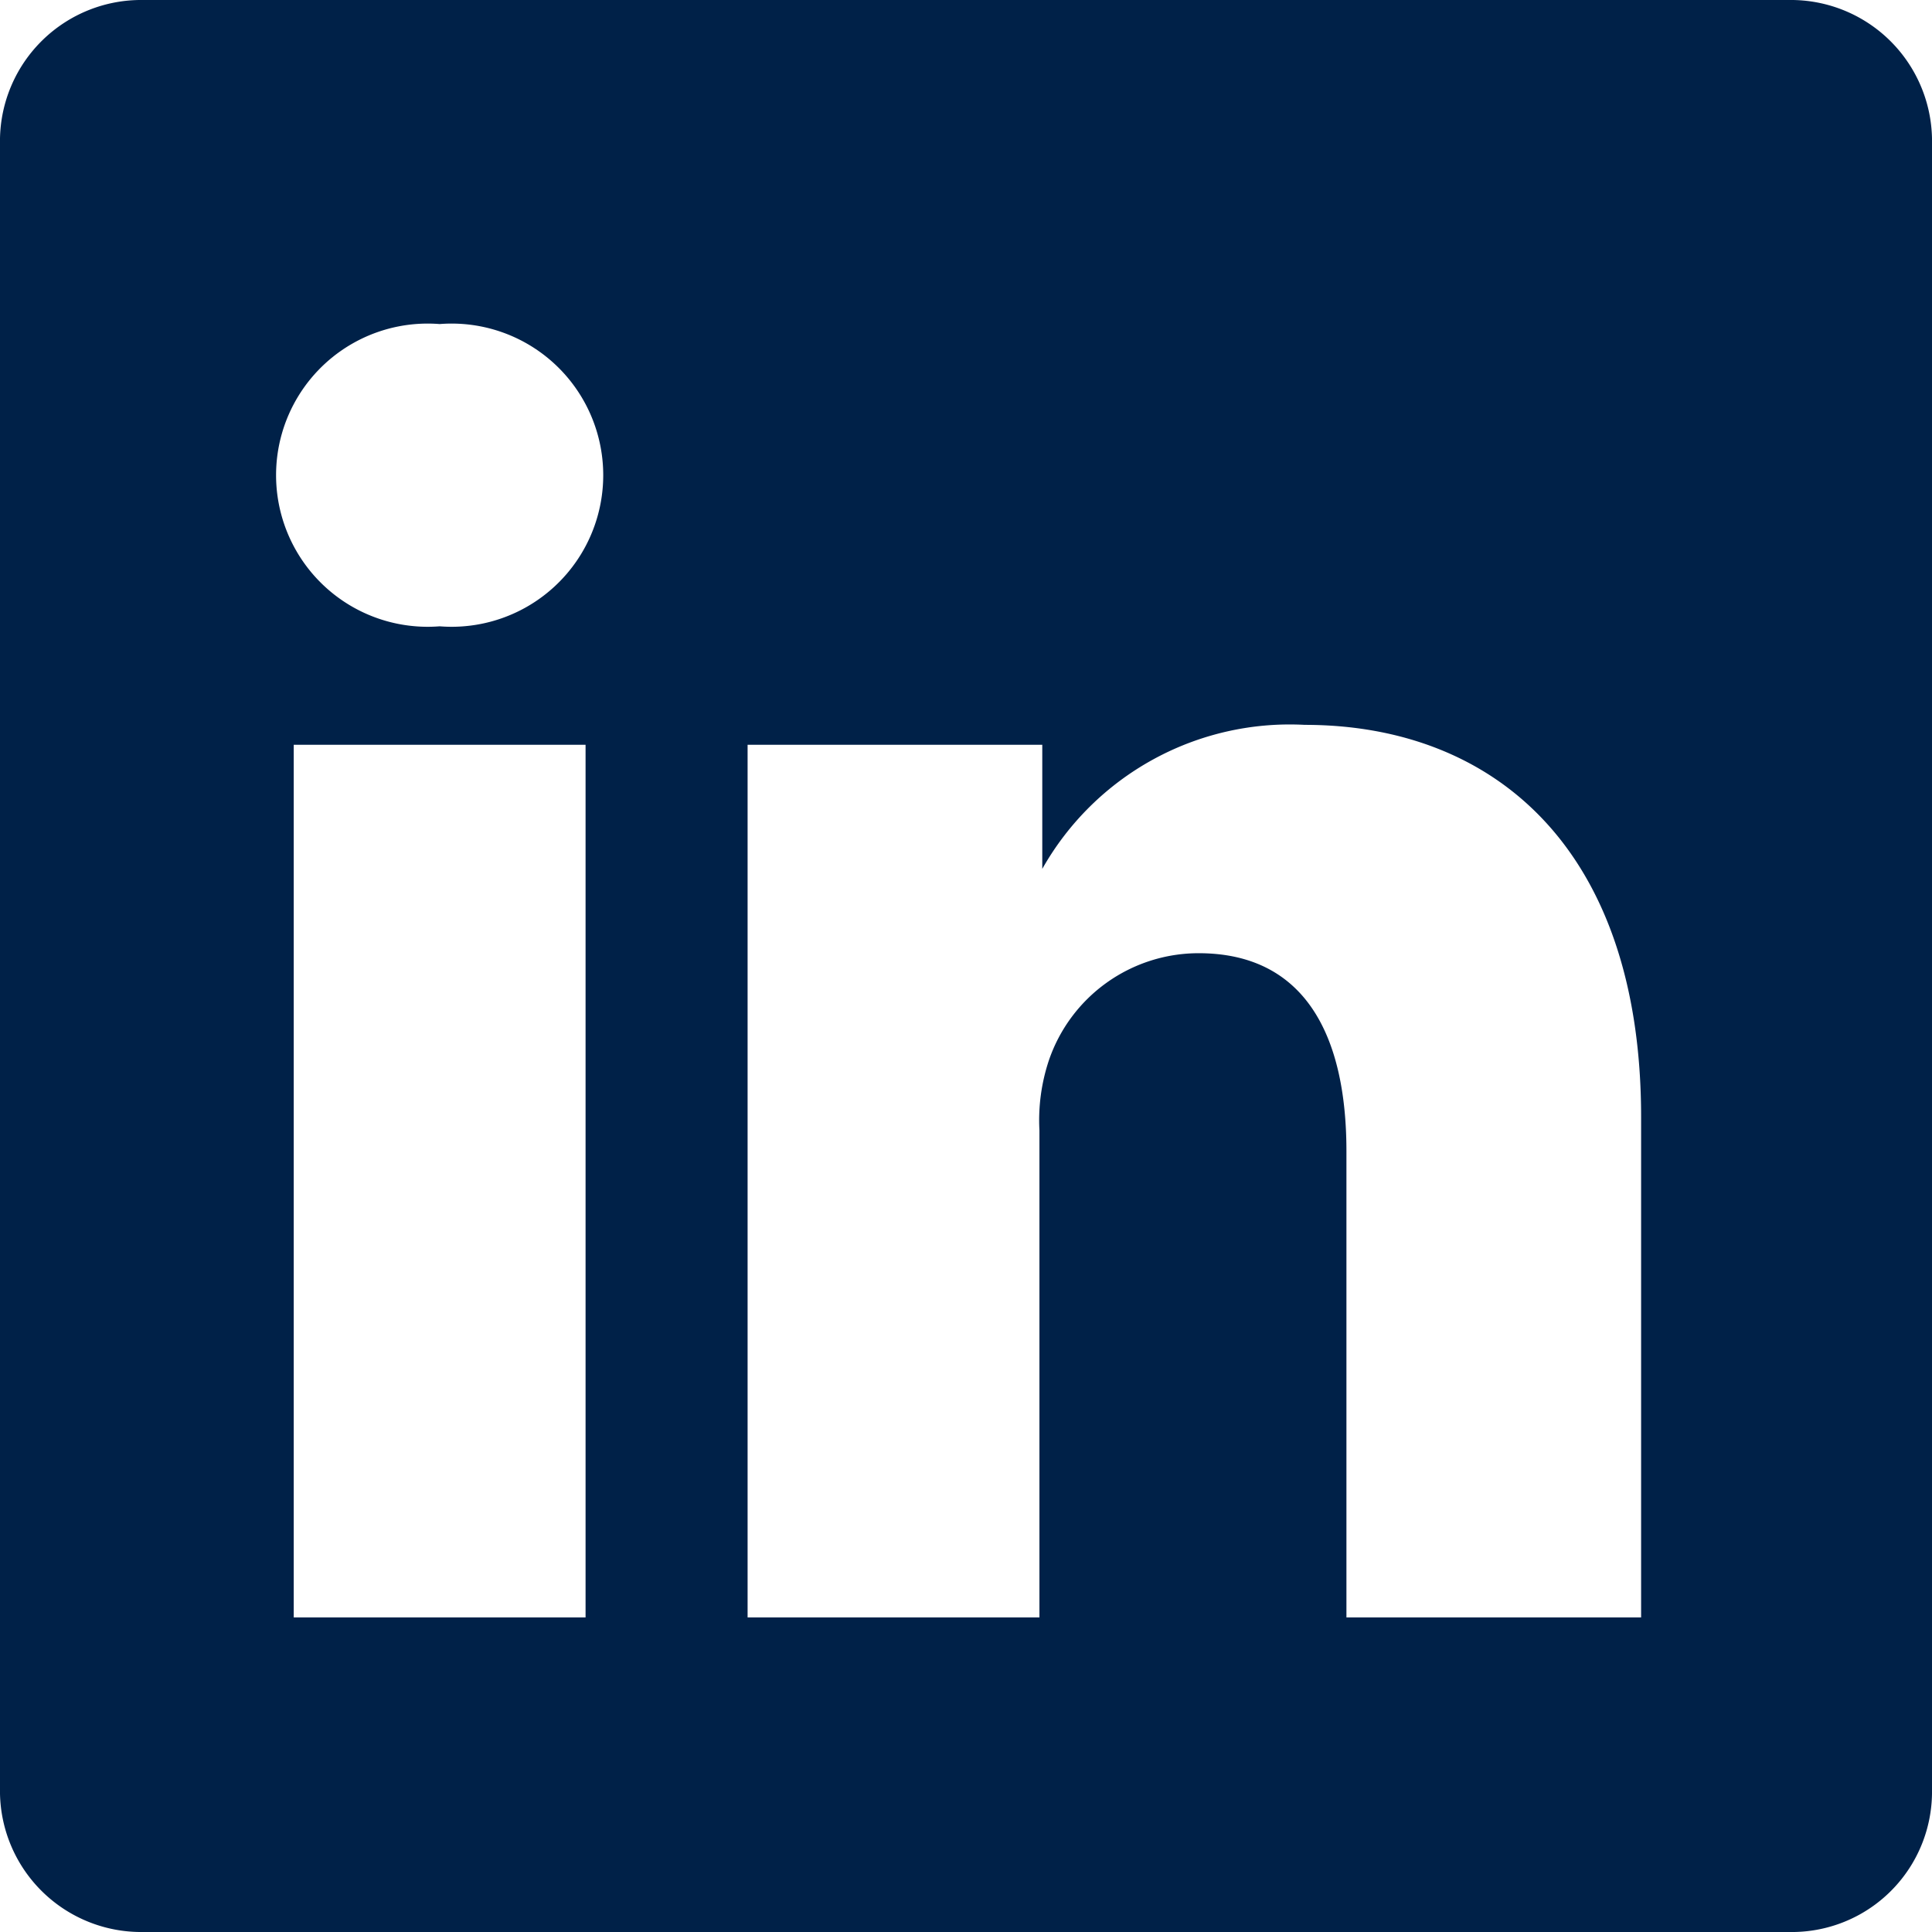
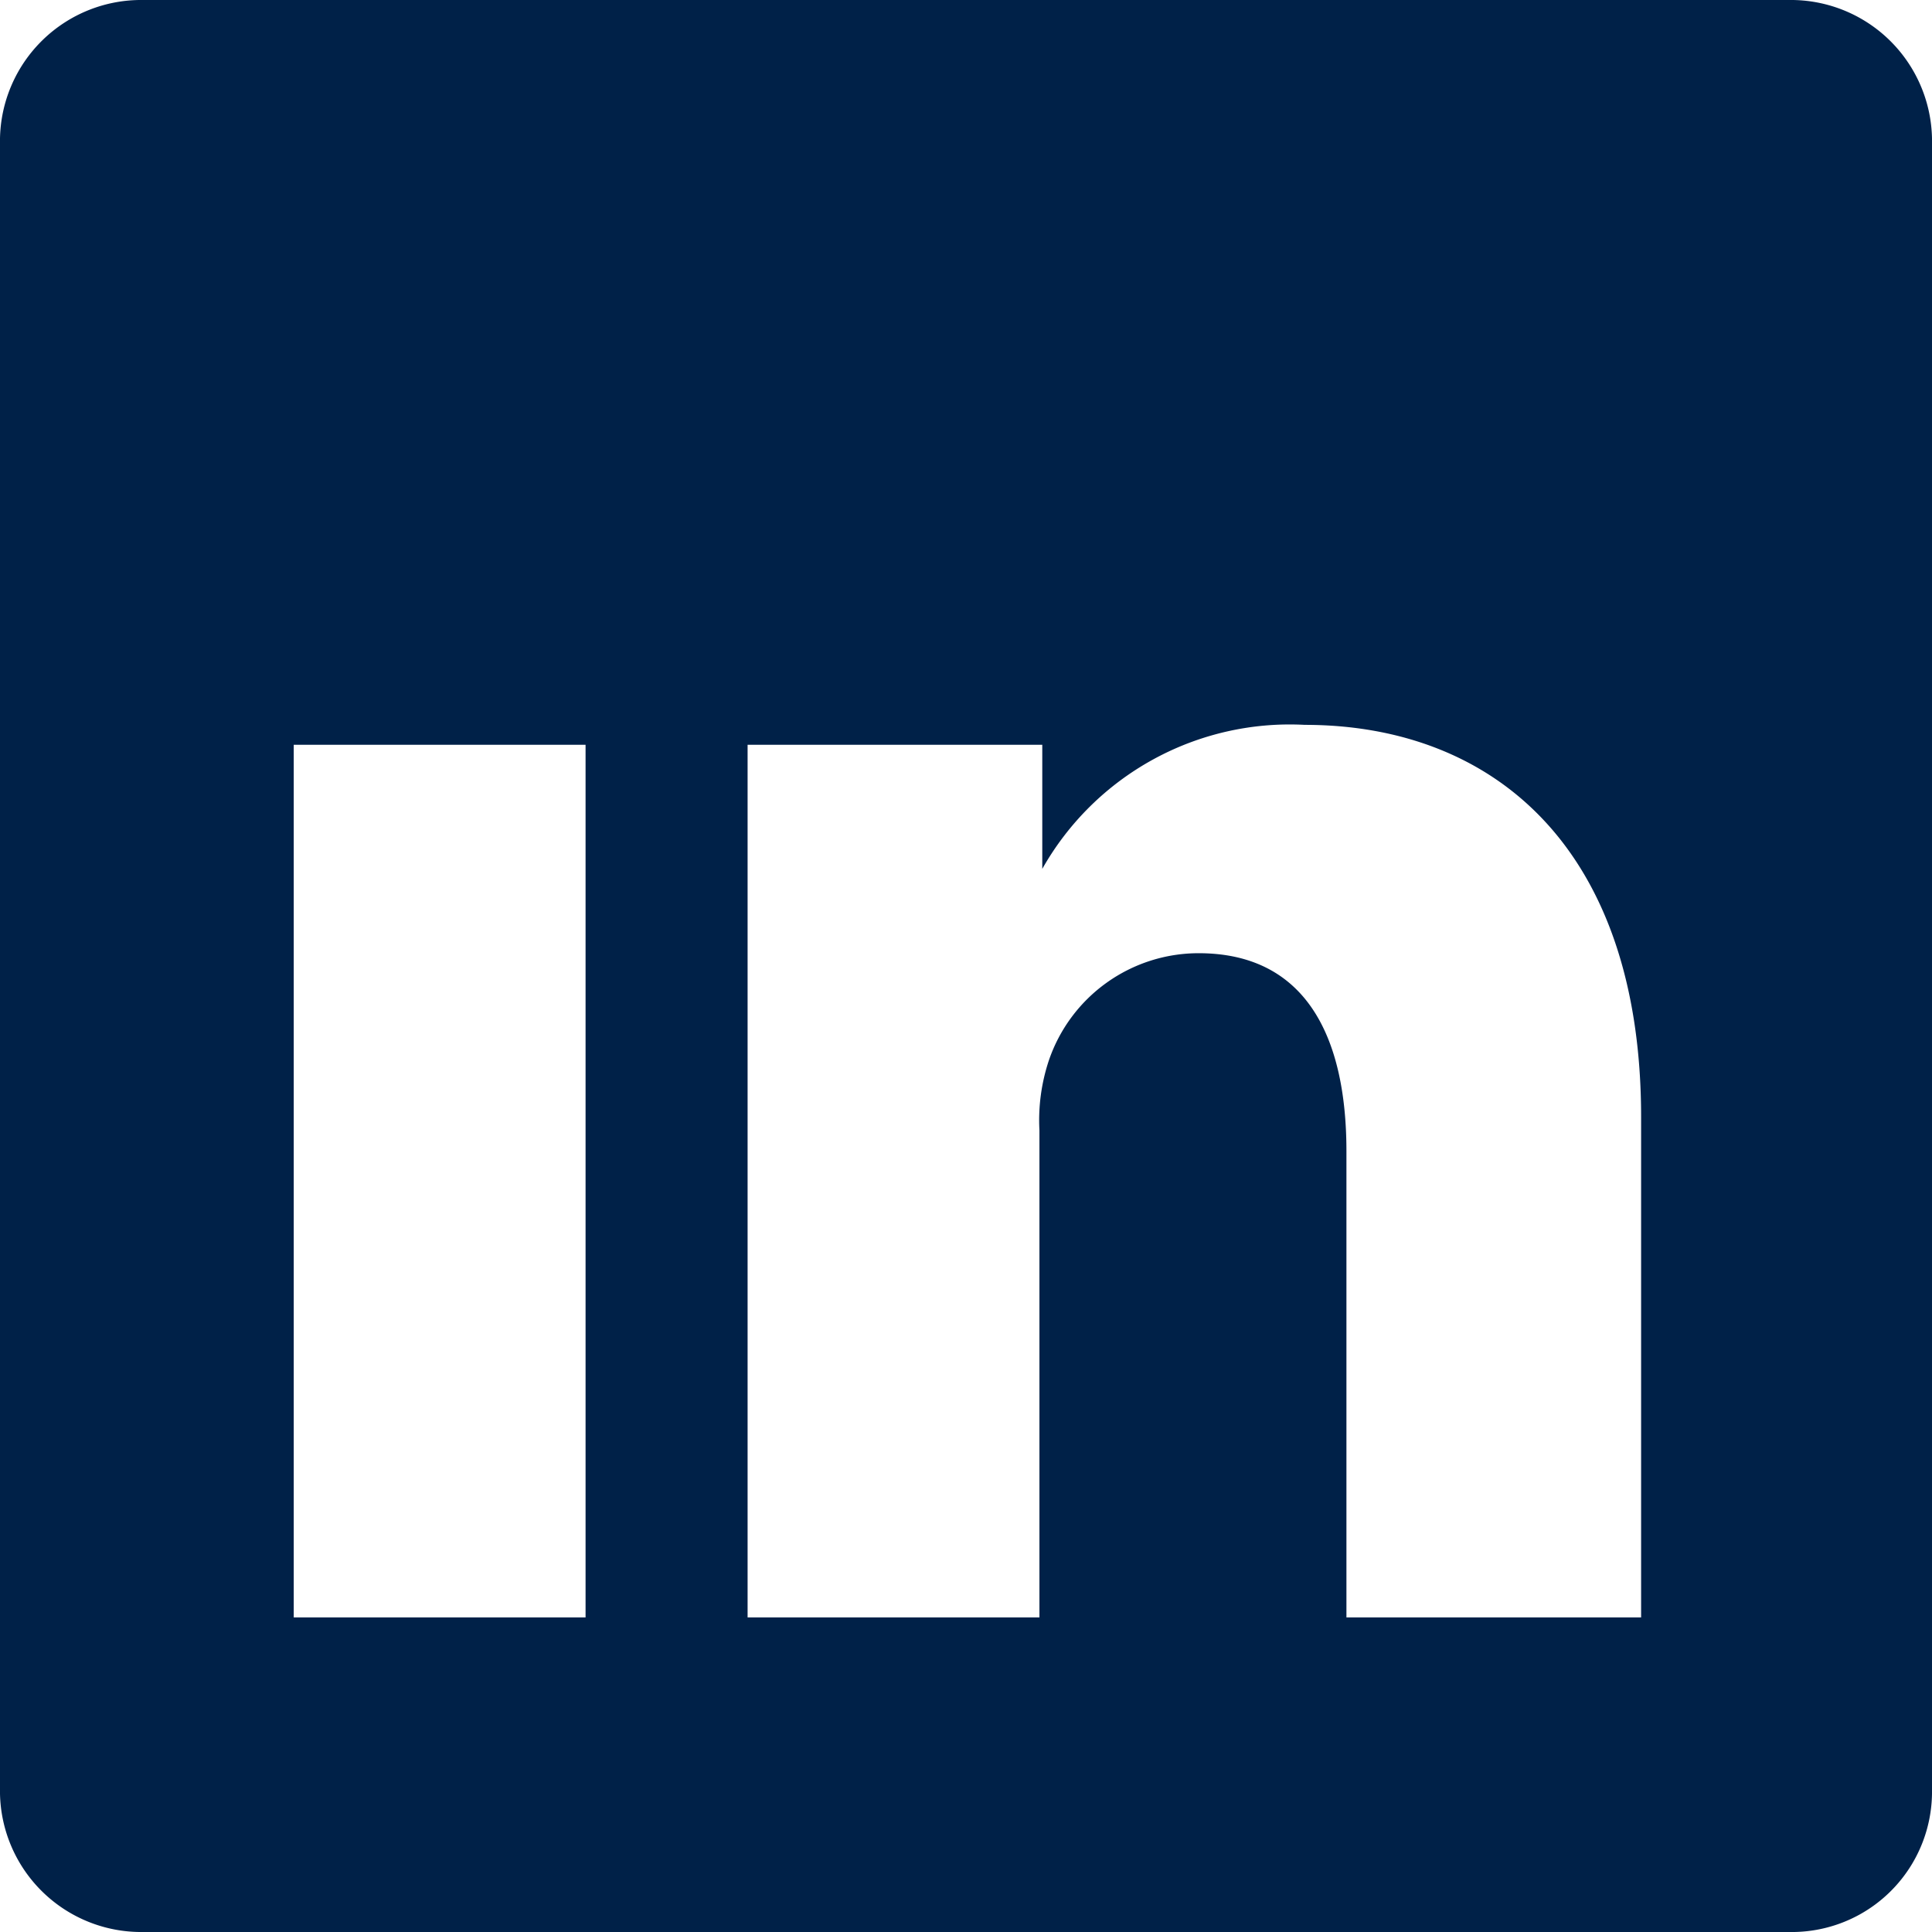
<svg xmlns="http://www.w3.org/2000/svg" id="Layer_5" data-name="Layer 5" viewBox="0 0 20.39 20.39">
  <defs>
    <style>.cls-1{fill:#002148;}</style>
  </defs>
  <title>LinkedIn</title>
-   <path id="LinkedIn_alt_" data-name="LinkedIn (alt)" class="cls-1" d="M18.88,0H1.51A1.49,1.49,0,0,0,0,1.46V18.93a1.49,1.49,0,0,0,1.51,1.46H18.88a1.48,1.48,0,0,0,1.51-1.46V1.46A1.49,1.49,0,0,0,18.88,0ZM6.18,17.07H3.1V7.86H6.18v9.21ZM4.64,6.61h0a1.6,1.6,0,1,1,0-3.19,1.6,1.6,0,1,1,0,3.19ZM17.29,17.07H14.21V12.15c0-1.24-.45-2.09-1.56-2.09a1.67,1.67,0,0,0-1.58,1.13,2,2,0,0,0-.1.74v5.14H7.89s0-8.34,0-9.21H11V9.17a3,3,0,0,1,2.77-1.52c2,0,3.55,1.31,3.55,4.14v5.28ZM11,9.2l0,0v0Z" />
+   <path id="LinkedIn_alt_" data-name="LinkedIn (alt)" class="cls-1" d="M18.88,0H1.51A1.49,1.49,0,0,0,0,1.46V18.93a1.49,1.49,0,0,0,1.51,1.46H18.88a1.48,1.48,0,0,0,1.51-1.46V1.46A1.49,1.49,0,0,0,18.88,0ZM6.18,17.07H3.1V7.86H6.18v9.21ZM4.64,6.61h0ZM17.29,17.07H14.21V12.15c0-1.24-.45-2.09-1.56-2.09a1.67,1.67,0,0,0-1.58,1.13,2,2,0,0,0-.1.74v5.14H7.89s0-8.34,0-9.21H11V9.17a3,3,0,0,1,2.77-1.52c2,0,3.55,1.31,3.55,4.14v5.28ZM11,9.2l0,0v0Z" />
</svg>